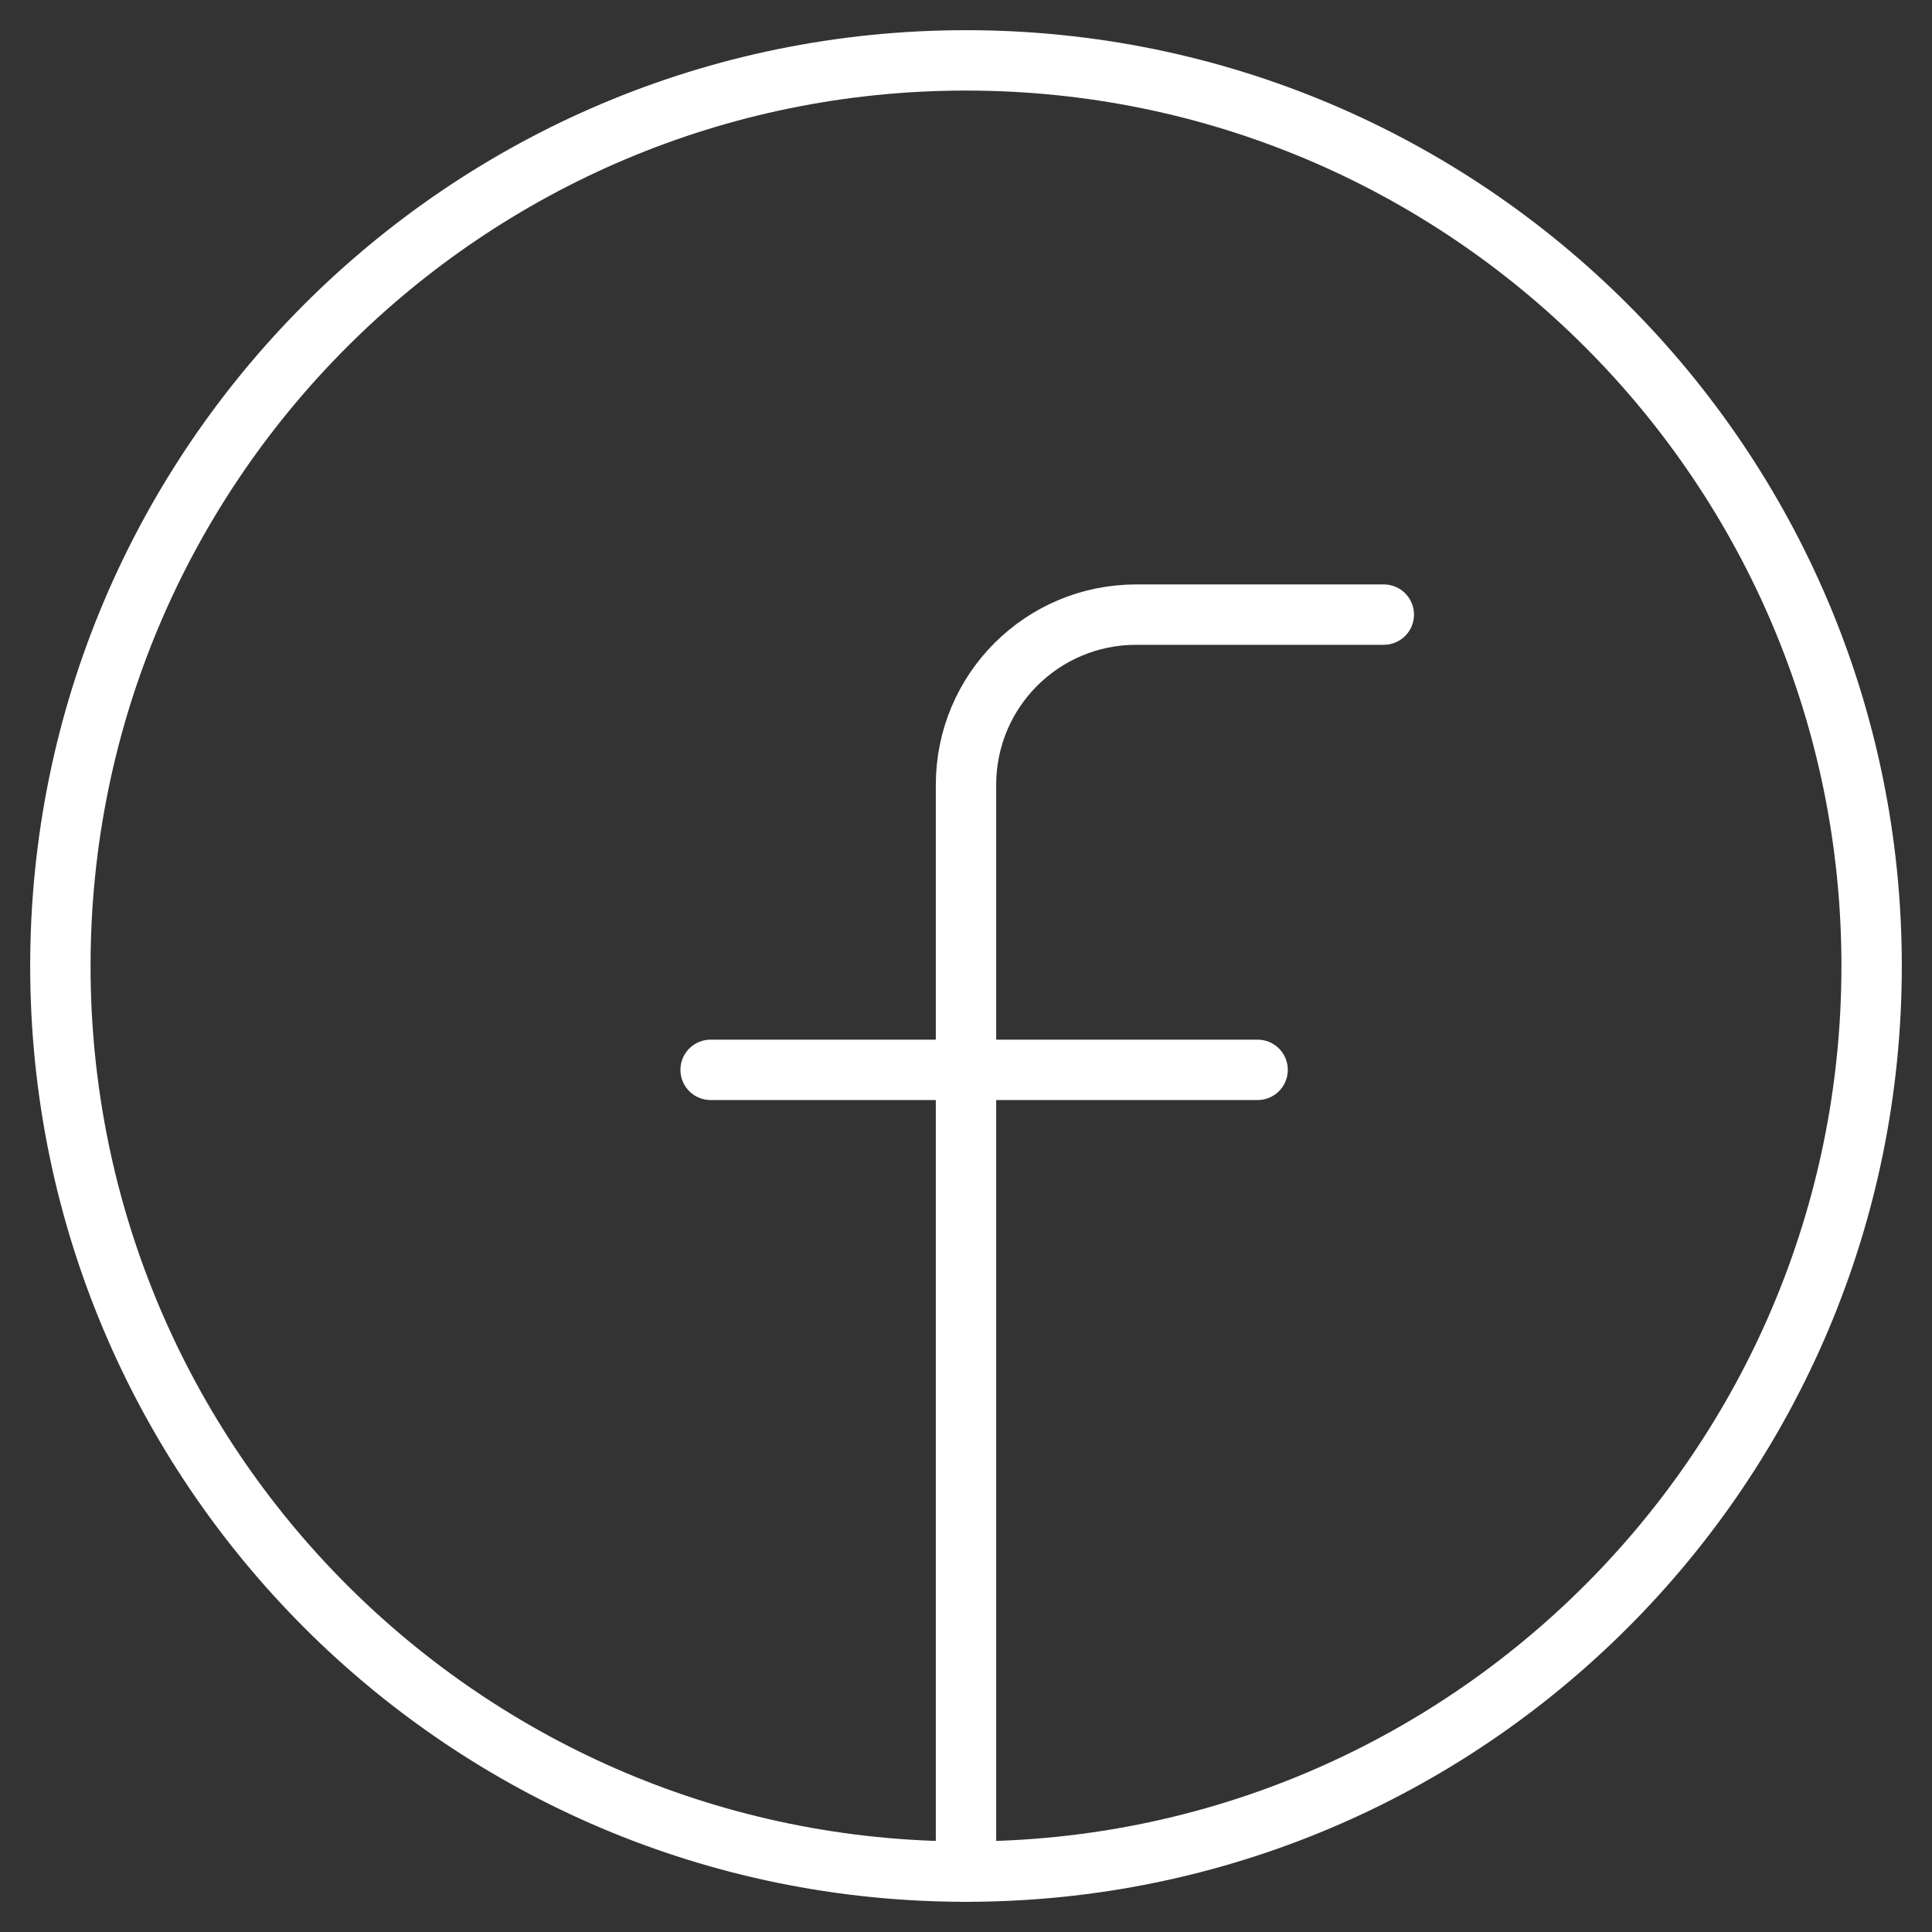
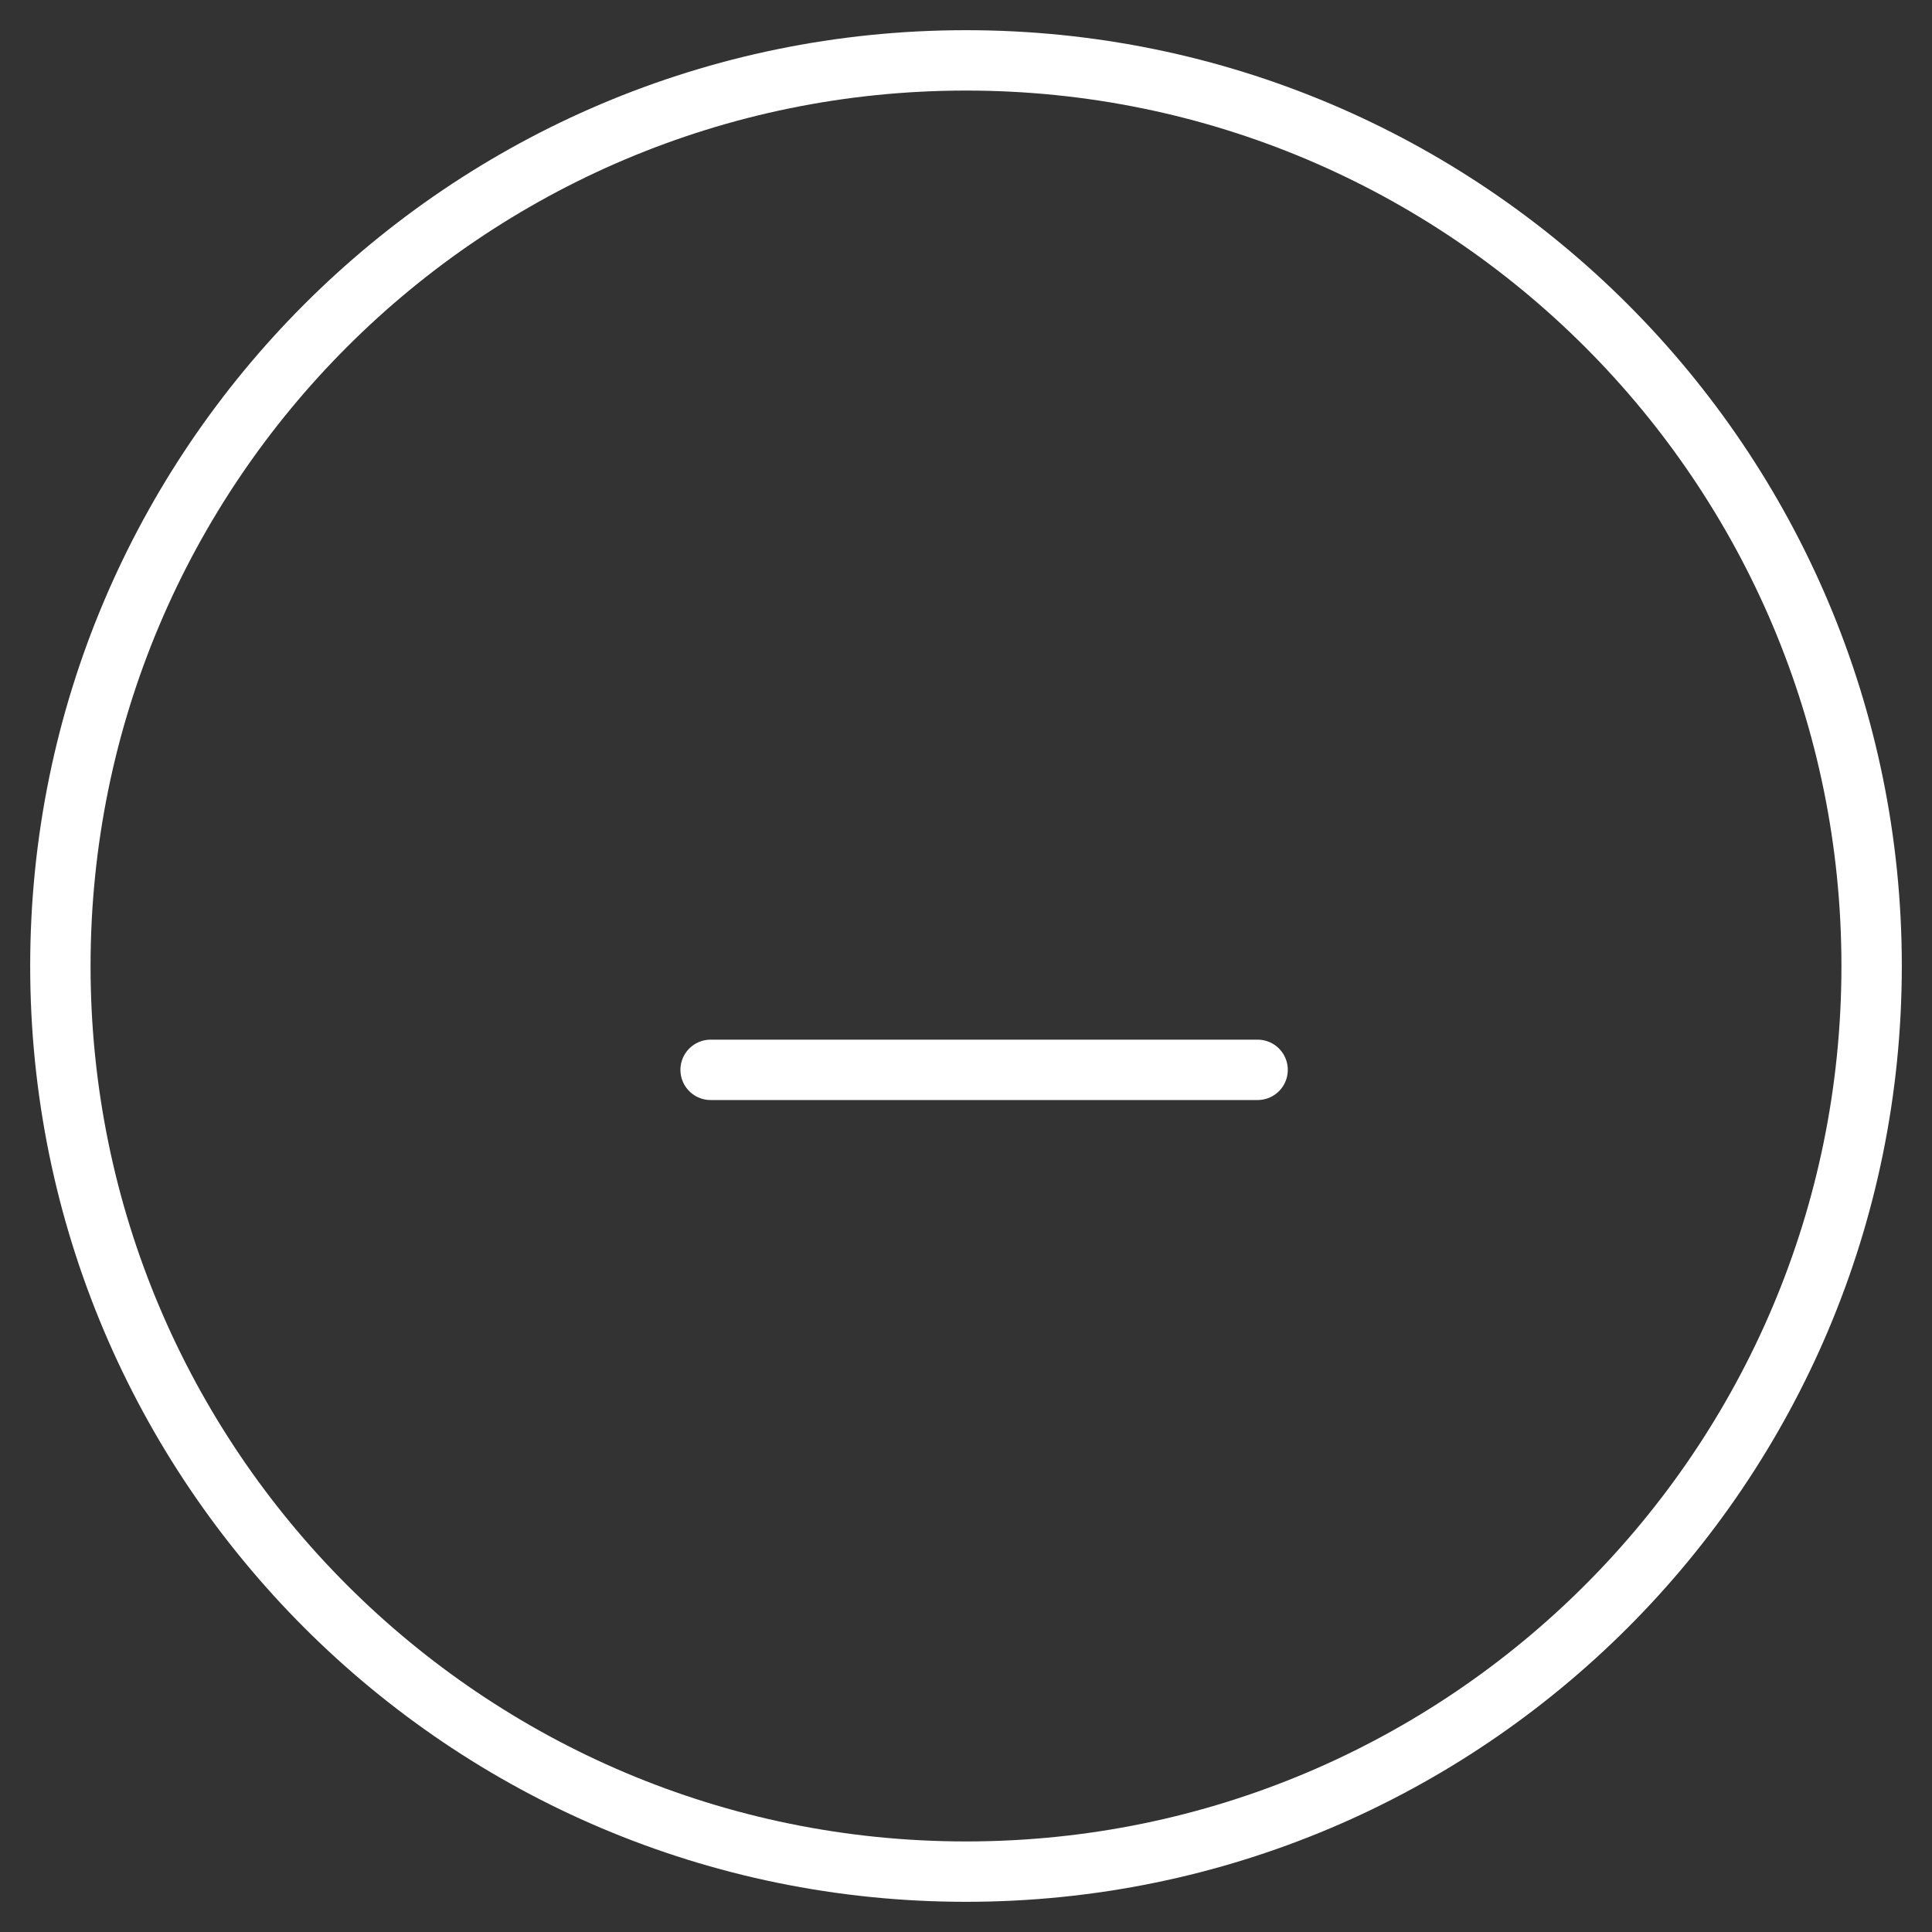
<svg xmlns="http://www.w3.org/2000/svg" width="32" height="32" viewBox="0 0 32 32" fill="none">
  <rect x="0" y="0" width="32" height="32" fill="#333333" stroke="none" />
  <path d="M16 31C24.284 31 31 24.284 31 16C31 7.716 24.284 1 16 1C7.716 1 1 7.716 1 16C1 24.284 7.716 31 16 31Z" stroke="white" stroke-miterlimit="10" stroke-linecap="round" />
-   <path d="M16 31V13C16 11.44 17.26 10.18 18.82 10.18H22.92" stroke="white" stroke-miterlimit="10" stroke-linecap="round" />
  <path d="M11.77 17.72H20.83" stroke="white" stroke-miterlimit="10" stroke-linecap="round" />
</svg>